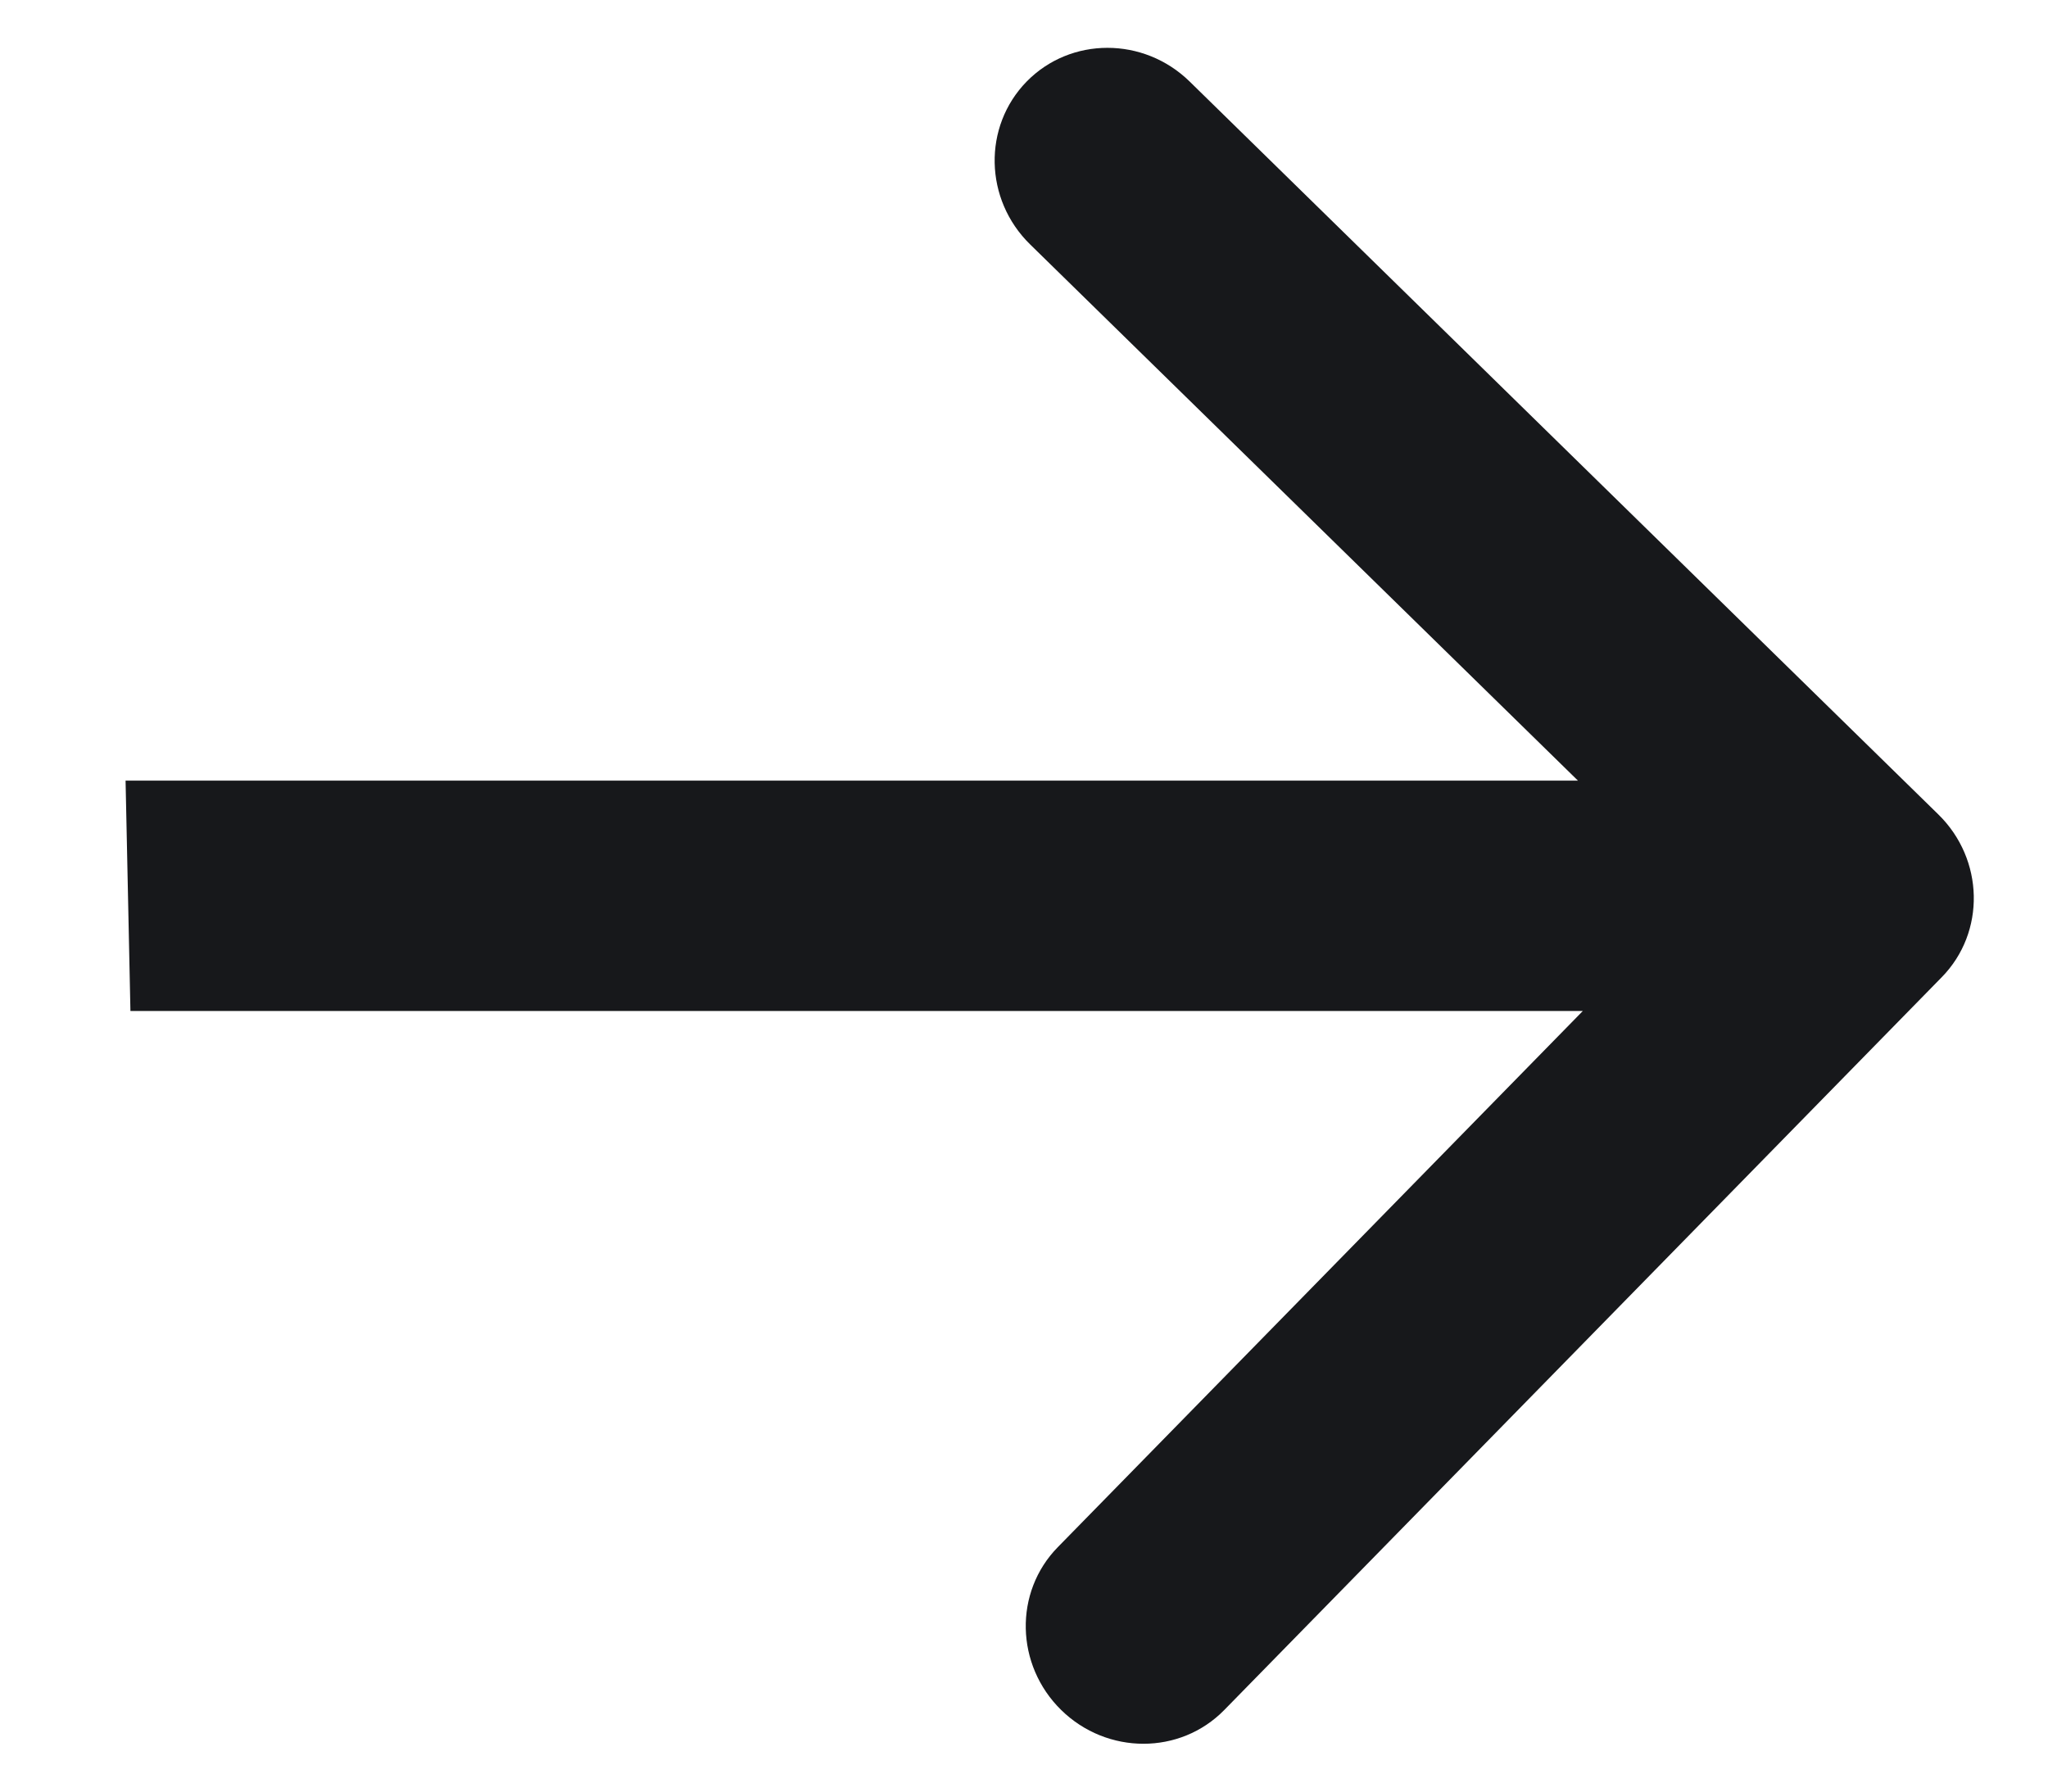
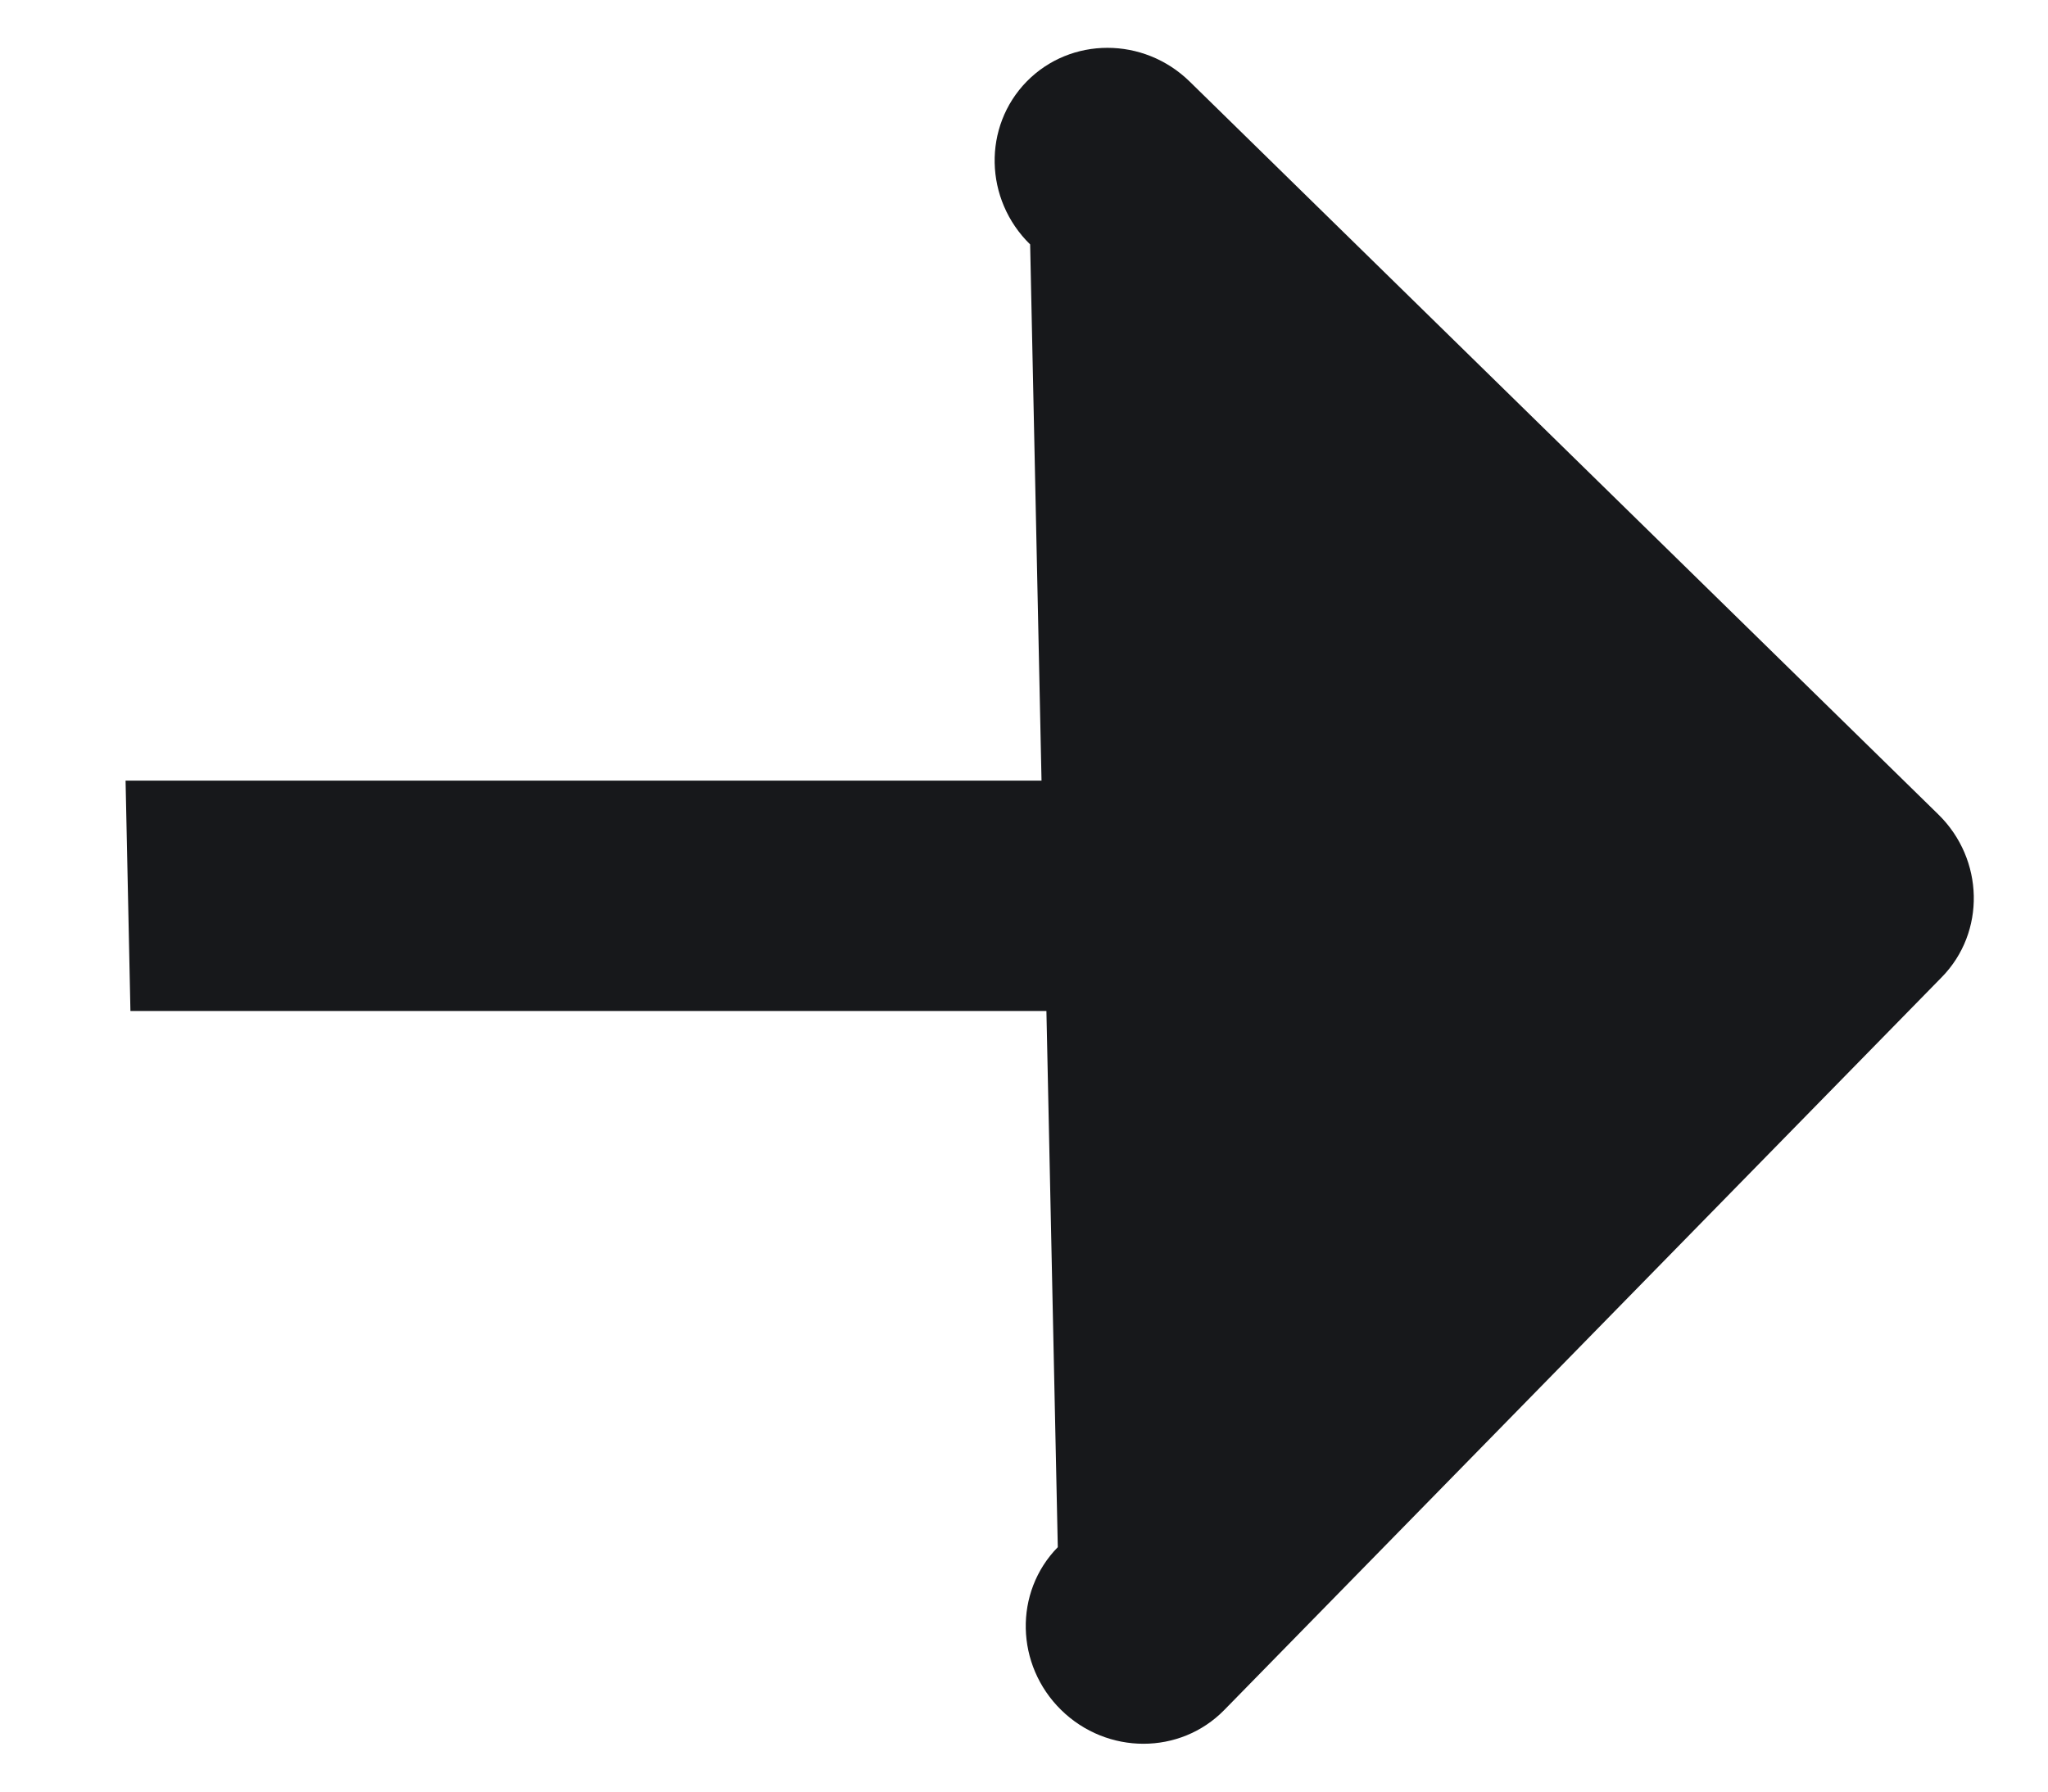
<svg xmlns="http://www.w3.org/2000/svg" width="16" height="14" viewBox="0 0 16 14" fill="none">
-   <path d="M15.17 7.636C15.514 7.285 15.502 6.715 15.143 6.364L9.294 0.637C8.935 0.286 8.365 0.286 8.021 0.637C7.677 0.989 7.689 1.559 8.048 1.91L13.247 7L8.264 12.09C7.92 12.441 7.932 13.011 8.291 13.363C8.65 13.714 9.22 13.714 9.564 13.363L15.17 7.636ZM1.019 7.9L14.539 7.9L14.501 6.1L0.981 6.1L1.019 7.9Z" fill="#17181B" />
+   <path d="M15.17 7.636C15.514 7.285 15.502 6.715 15.143 6.364L9.294 0.637C8.935 0.286 8.365 0.286 8.021 0.637C7.677 0.989 7.689 1.559 8.048 1.91L8.264 12.09C7.92 12.441 7.932 13.011 8.291 13.363C8.65 13.714 9.22 13.714 9.564 13.363L15.17 7.636ZM1.019 7.9L14.539 7.9L14.501 6.1L0.981 6.1L1.019 7.9Z" fill="#17181B" />
</svg>